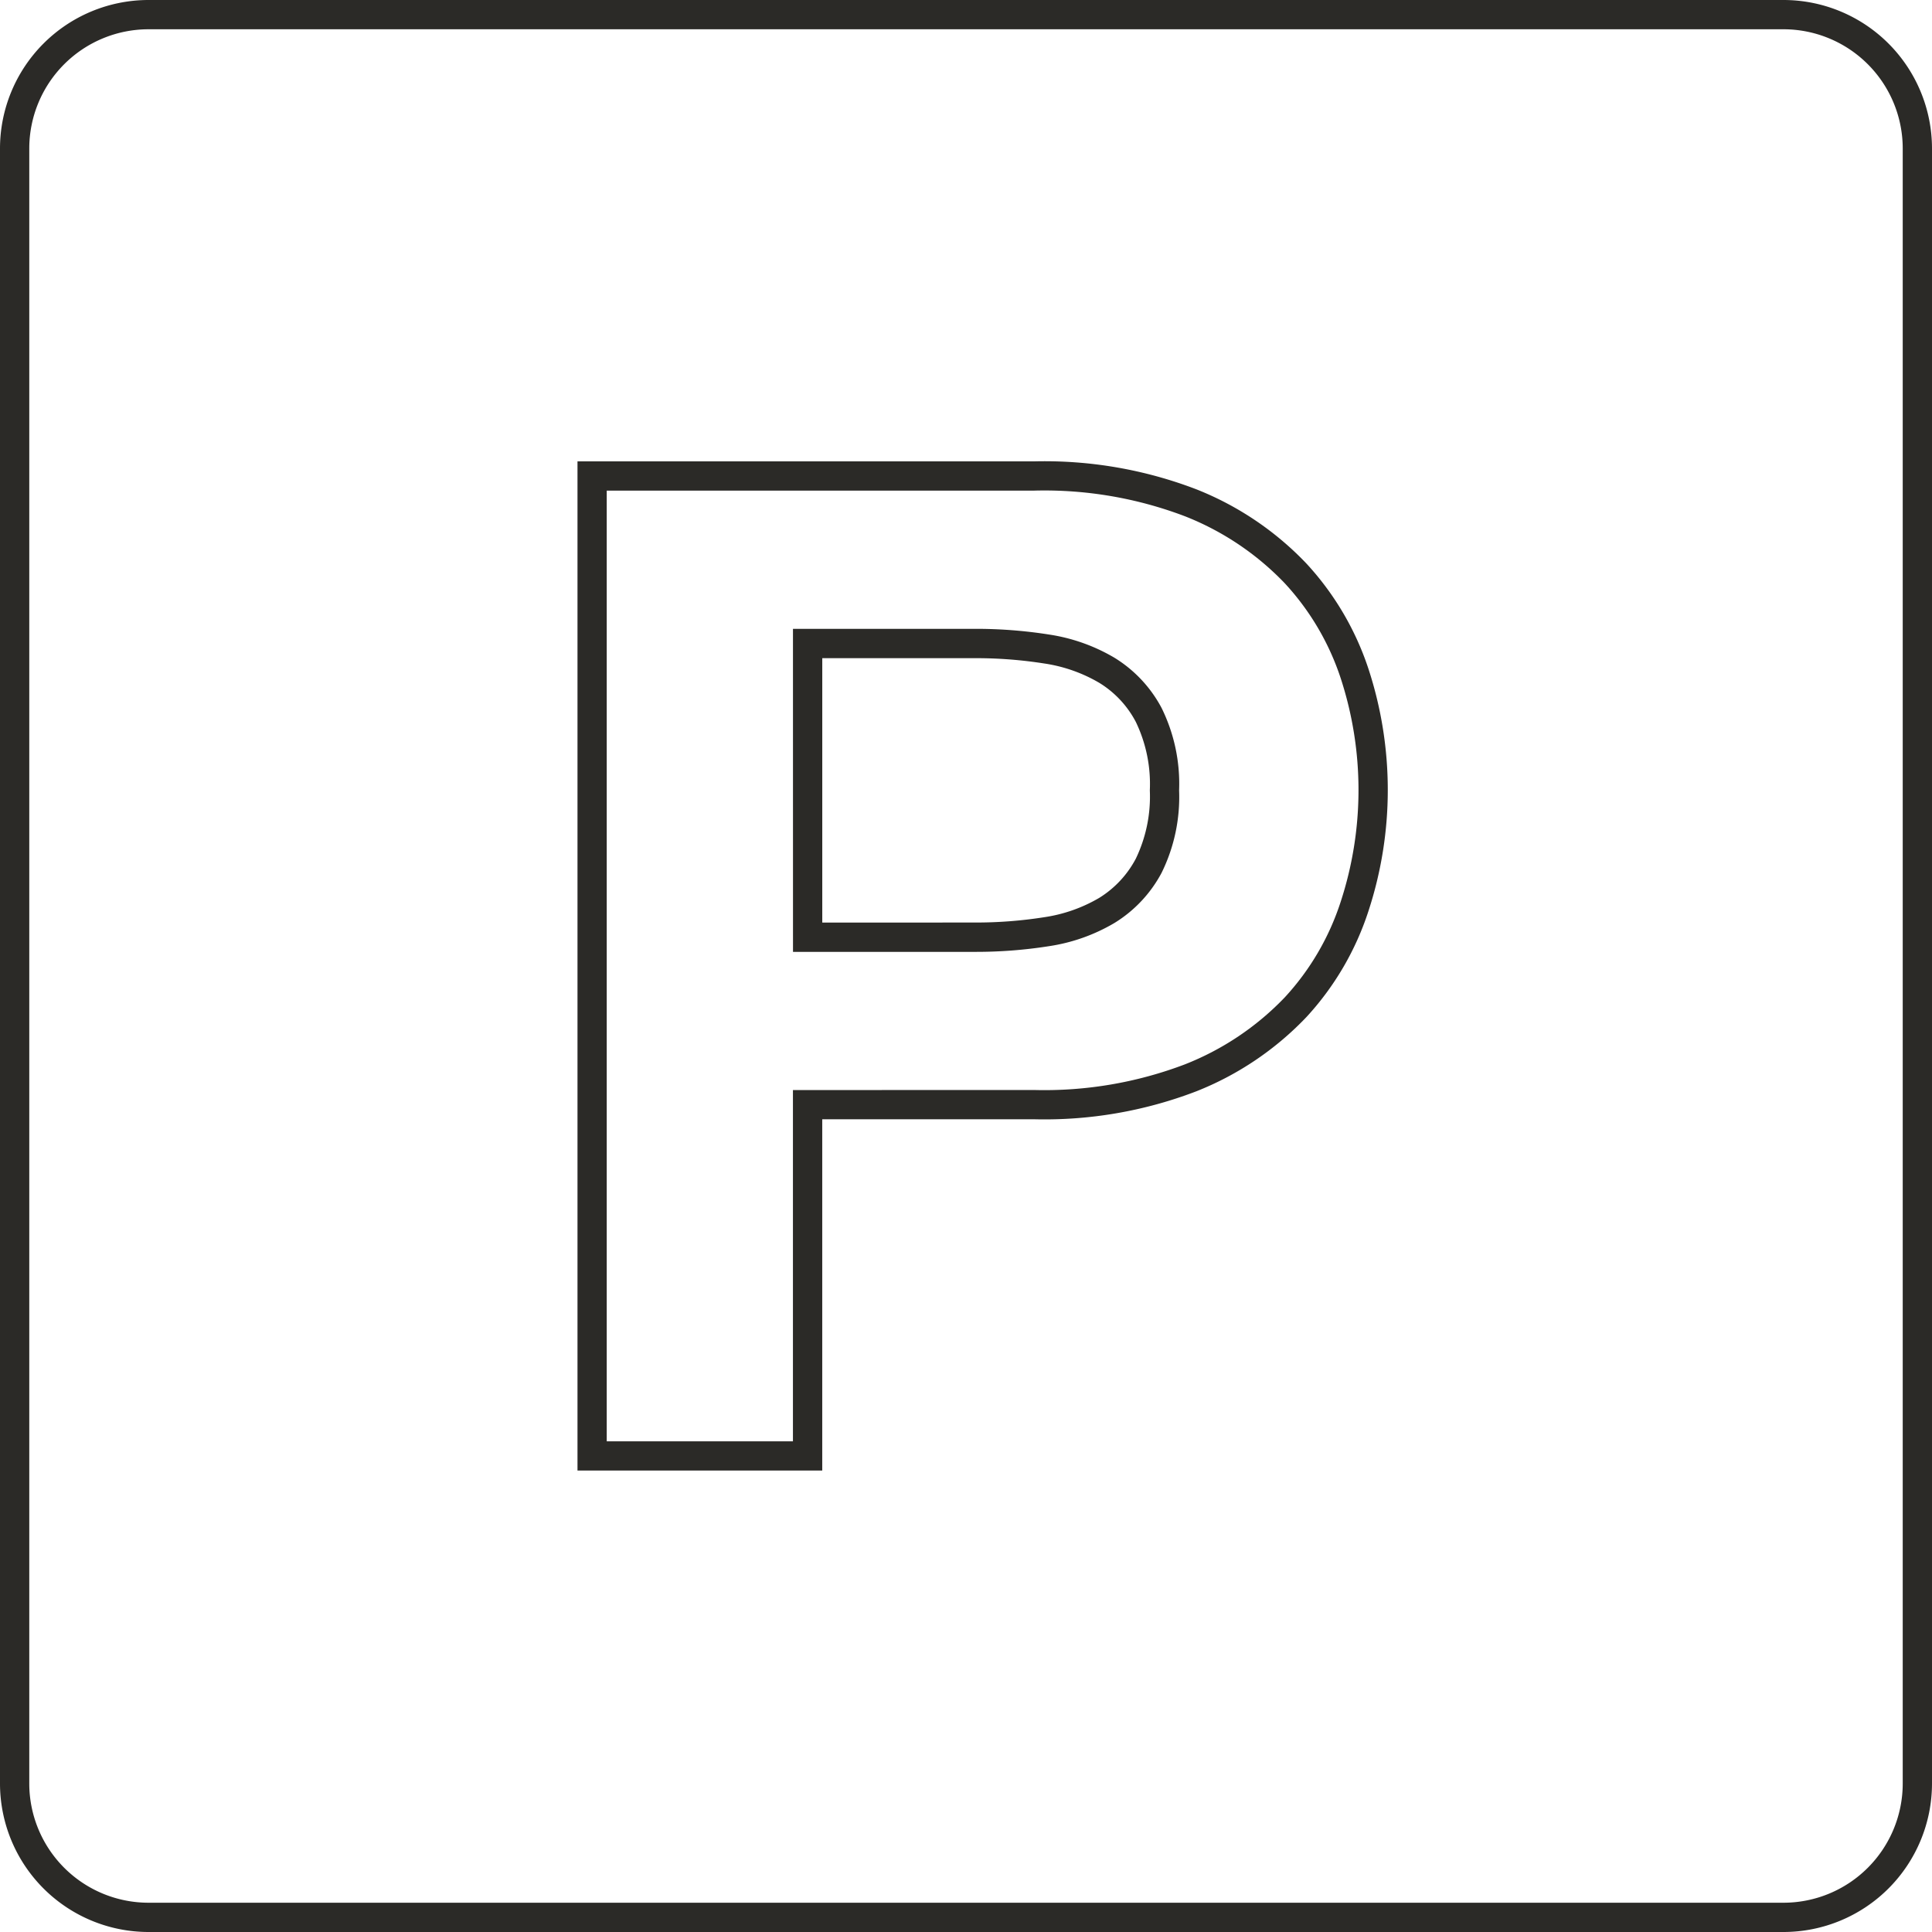
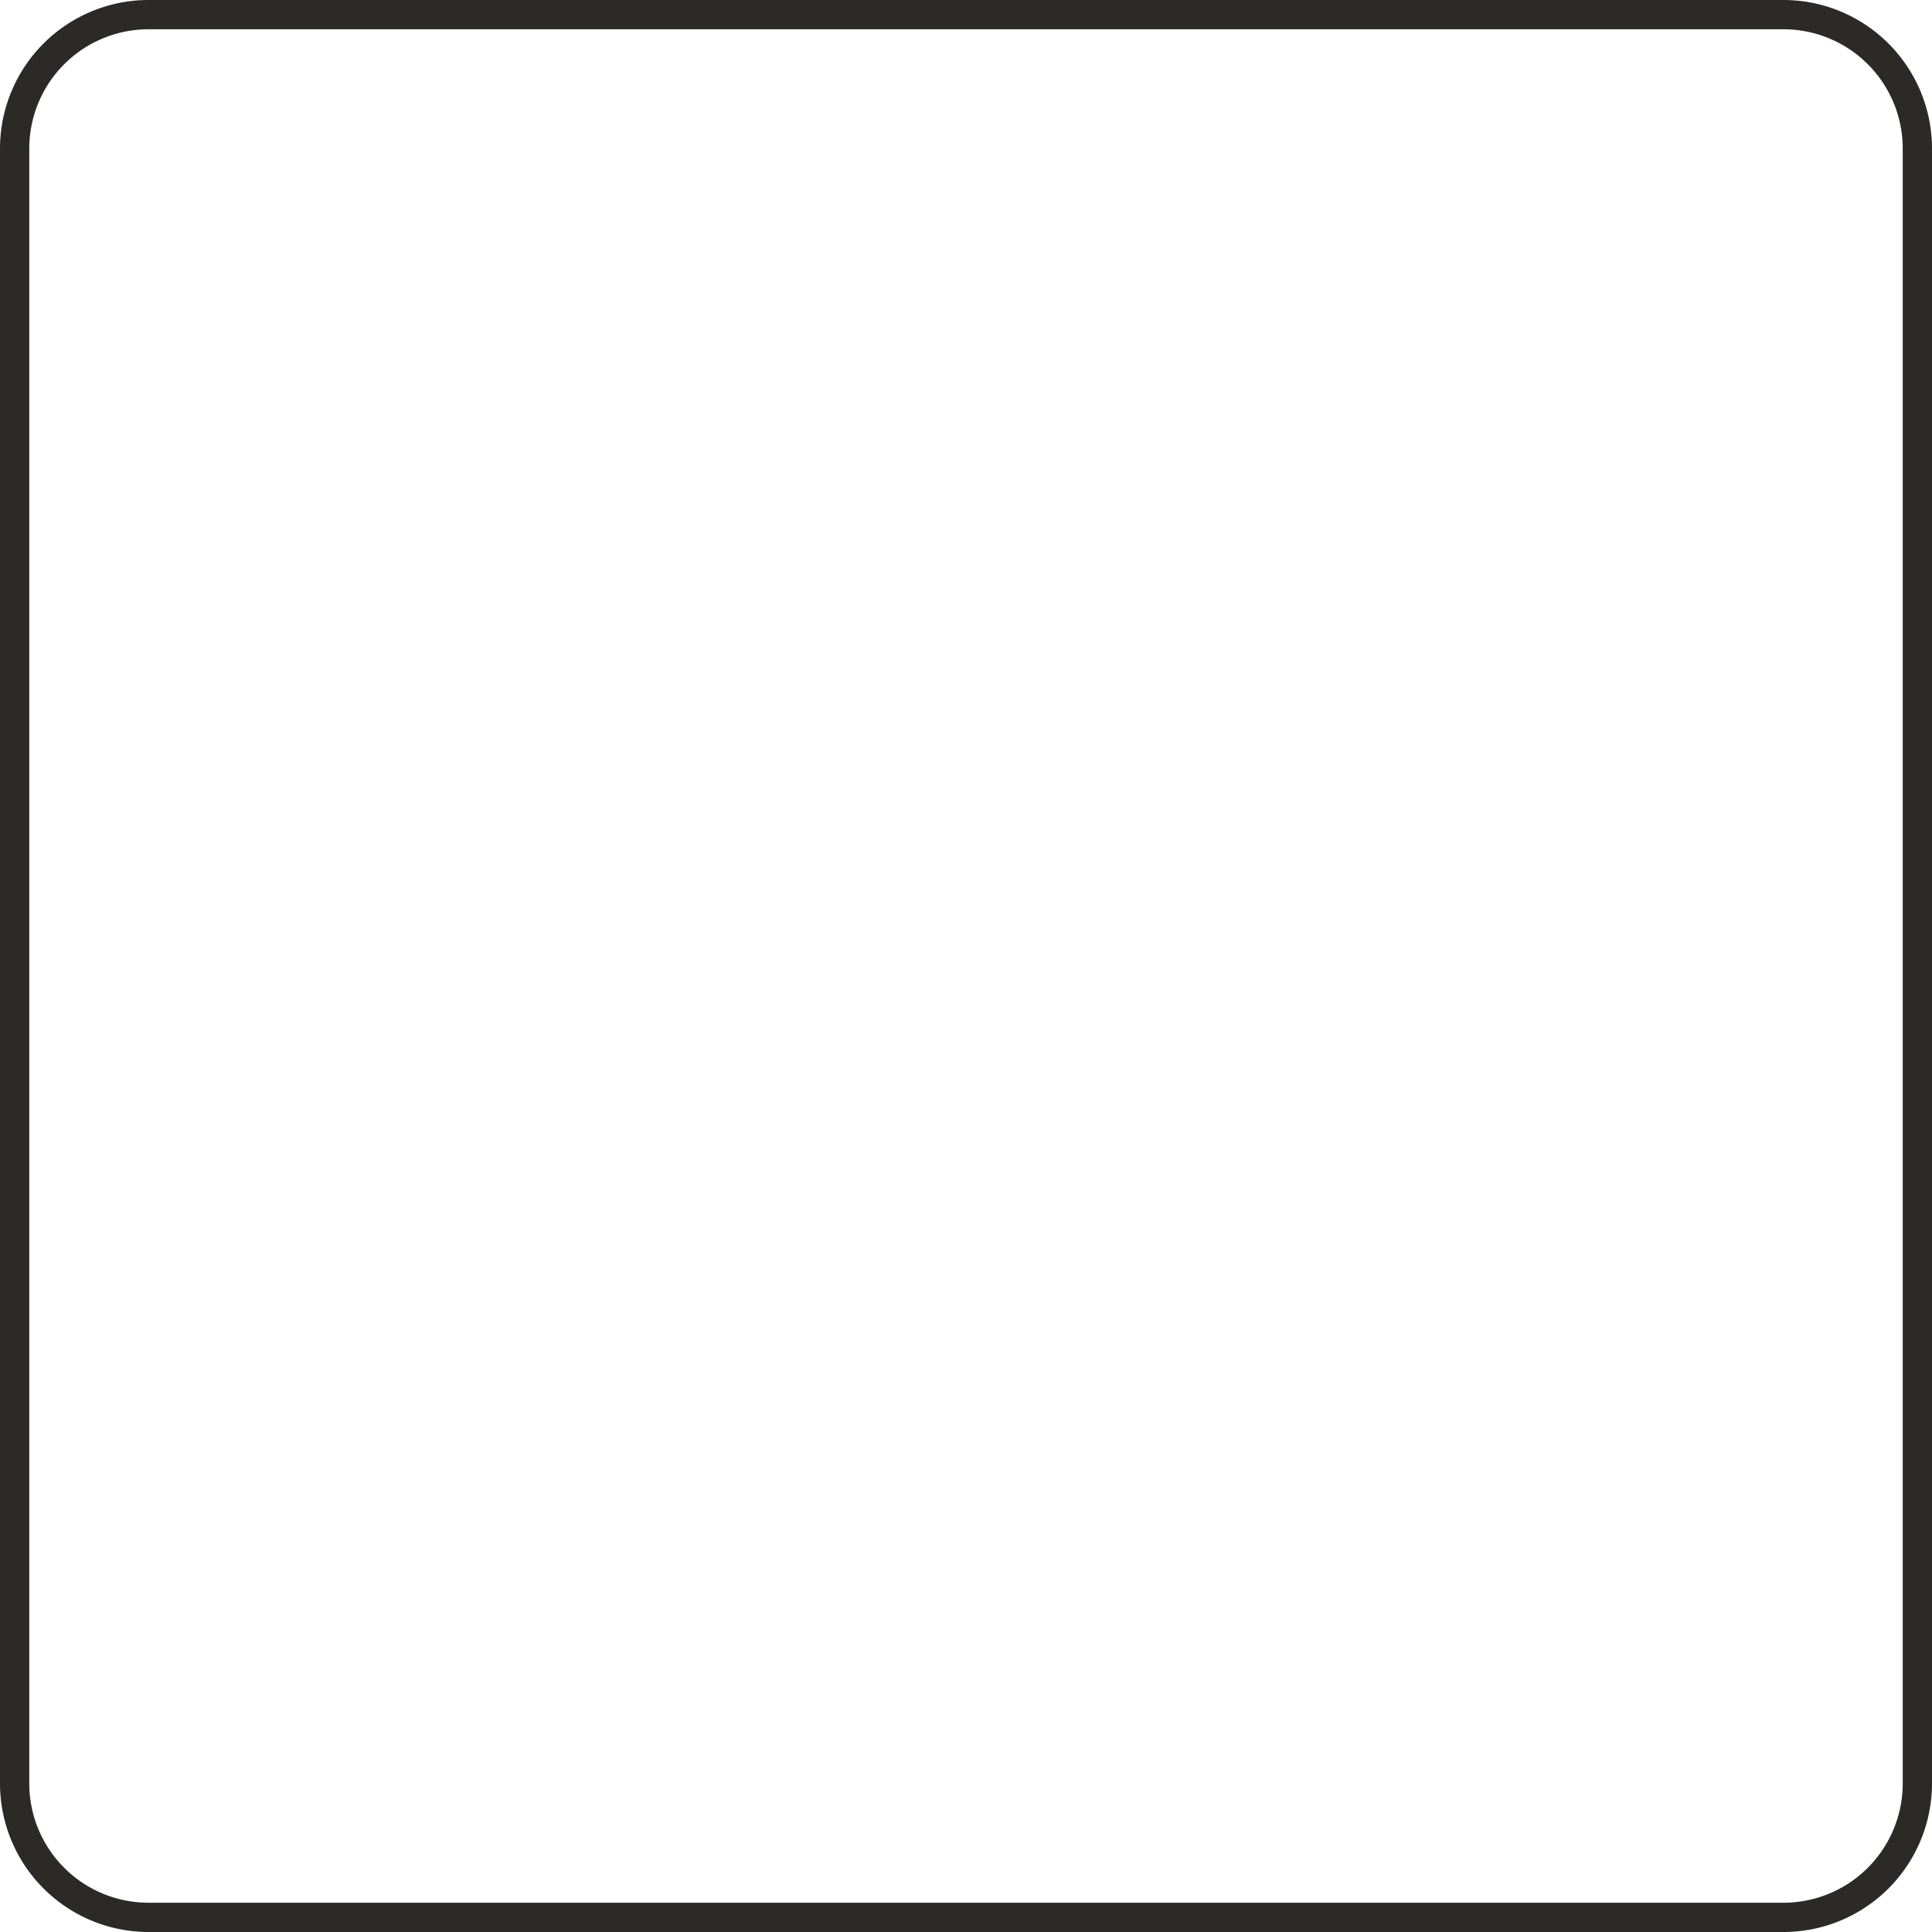
<svg xmlns="http://www.w3.org/2000/svg" width="66" height="66" viewBox="0 0 66 66">
  <defs>
    <clipPath id="a">
      <rect width="66" height="66" fill="none" />
    </clipPath>
  </defs>
  <g clip-path="url(#a)">
    <path d="M4.57-.5H60.43A5.076,5.076,0,0,1,65.5,4.57V60.43a5.076,5.076,0,0,1-5.07,5.07H4.57A5.076,5.076,0,0,1-.5,60.43V4.57A5.076,5.076,0,0,1,4.57-.5Zm55.86,65a4.075,4.075,0,0,0,4.07-4.07V4.57A4.075,4.075,0,0,0,60.43.5H4.57A4.075,4.075,0,0,0,.5,4.57V60.43A4.075,4.075,0,0,0,4.57,64.5Z" transform="translate(0.5 0.5)" fill="#2b2a27" />
-     <path d="M19.728,15.761h15.6a14.488,14.488,0,0,1,5.537.953,10.542,10.542,0,0,1,3.764,2.537,9.84,9.84,0,0,1,2.122,3.606,13.288,13.288,0,0,1,0,8.258,9.807,9.807,0,0,1-2.123,3.631,10.543,10.543,0,0,1-3.765,2.537,14.487,14.487,0,0,1-5.536.953H28.089v12H19.728Zm15.6,21.475a13.508,13.508,0,0,0,5.153-.877,9.555,9.555,0,0,0,3.412-2.291A8.812,8.812,0,0,0,45.8,30.805a12.288,12.288,0,0,0,0-7.636,8.846,8.846,0,0,0-1.908-3.241,9.554,9.554,0,0,0-3.411-2.291,13.508,13.508,0,0,0-5.154-.877h-14.6V49.238h6.361v-12ZM27.089,21.482h6.22a15.987,15.987,0,0,1,2.517.193,6.205,6.205,0,0,1,2.243.793,4.468,4.468,0,0,1,1.61,1.712A5.853,5.853,0,0,1,40.28,27a5.855,5.855,0,0,1-.6,2.82,4.473,4.473,0,0,1-1.61,1.711,6.188,6.188,0,0,1-2.243.793,15.987,15.987,0,0,1-2.517.193h-6.22Zm6.22,10.033a14.984,14.984,0,0,0,2.359-.181,5.2,5.2,0,0,0,1.883-.661A3.488,3.488,0,0,0,38.8,29.336,4.892,4.892,0,0,0,39.28,27a4.89,4.89,0,0,0-.478-2.337,3.435,3.435,0,0,0-1.25-1.337,5.213,5.213,0,0,0-1.883-.661,14.984,14.984,0,0,0-2.359-.181h-5.22v9.033Z" fill="#2b2a27" />
  </g>
</svg>